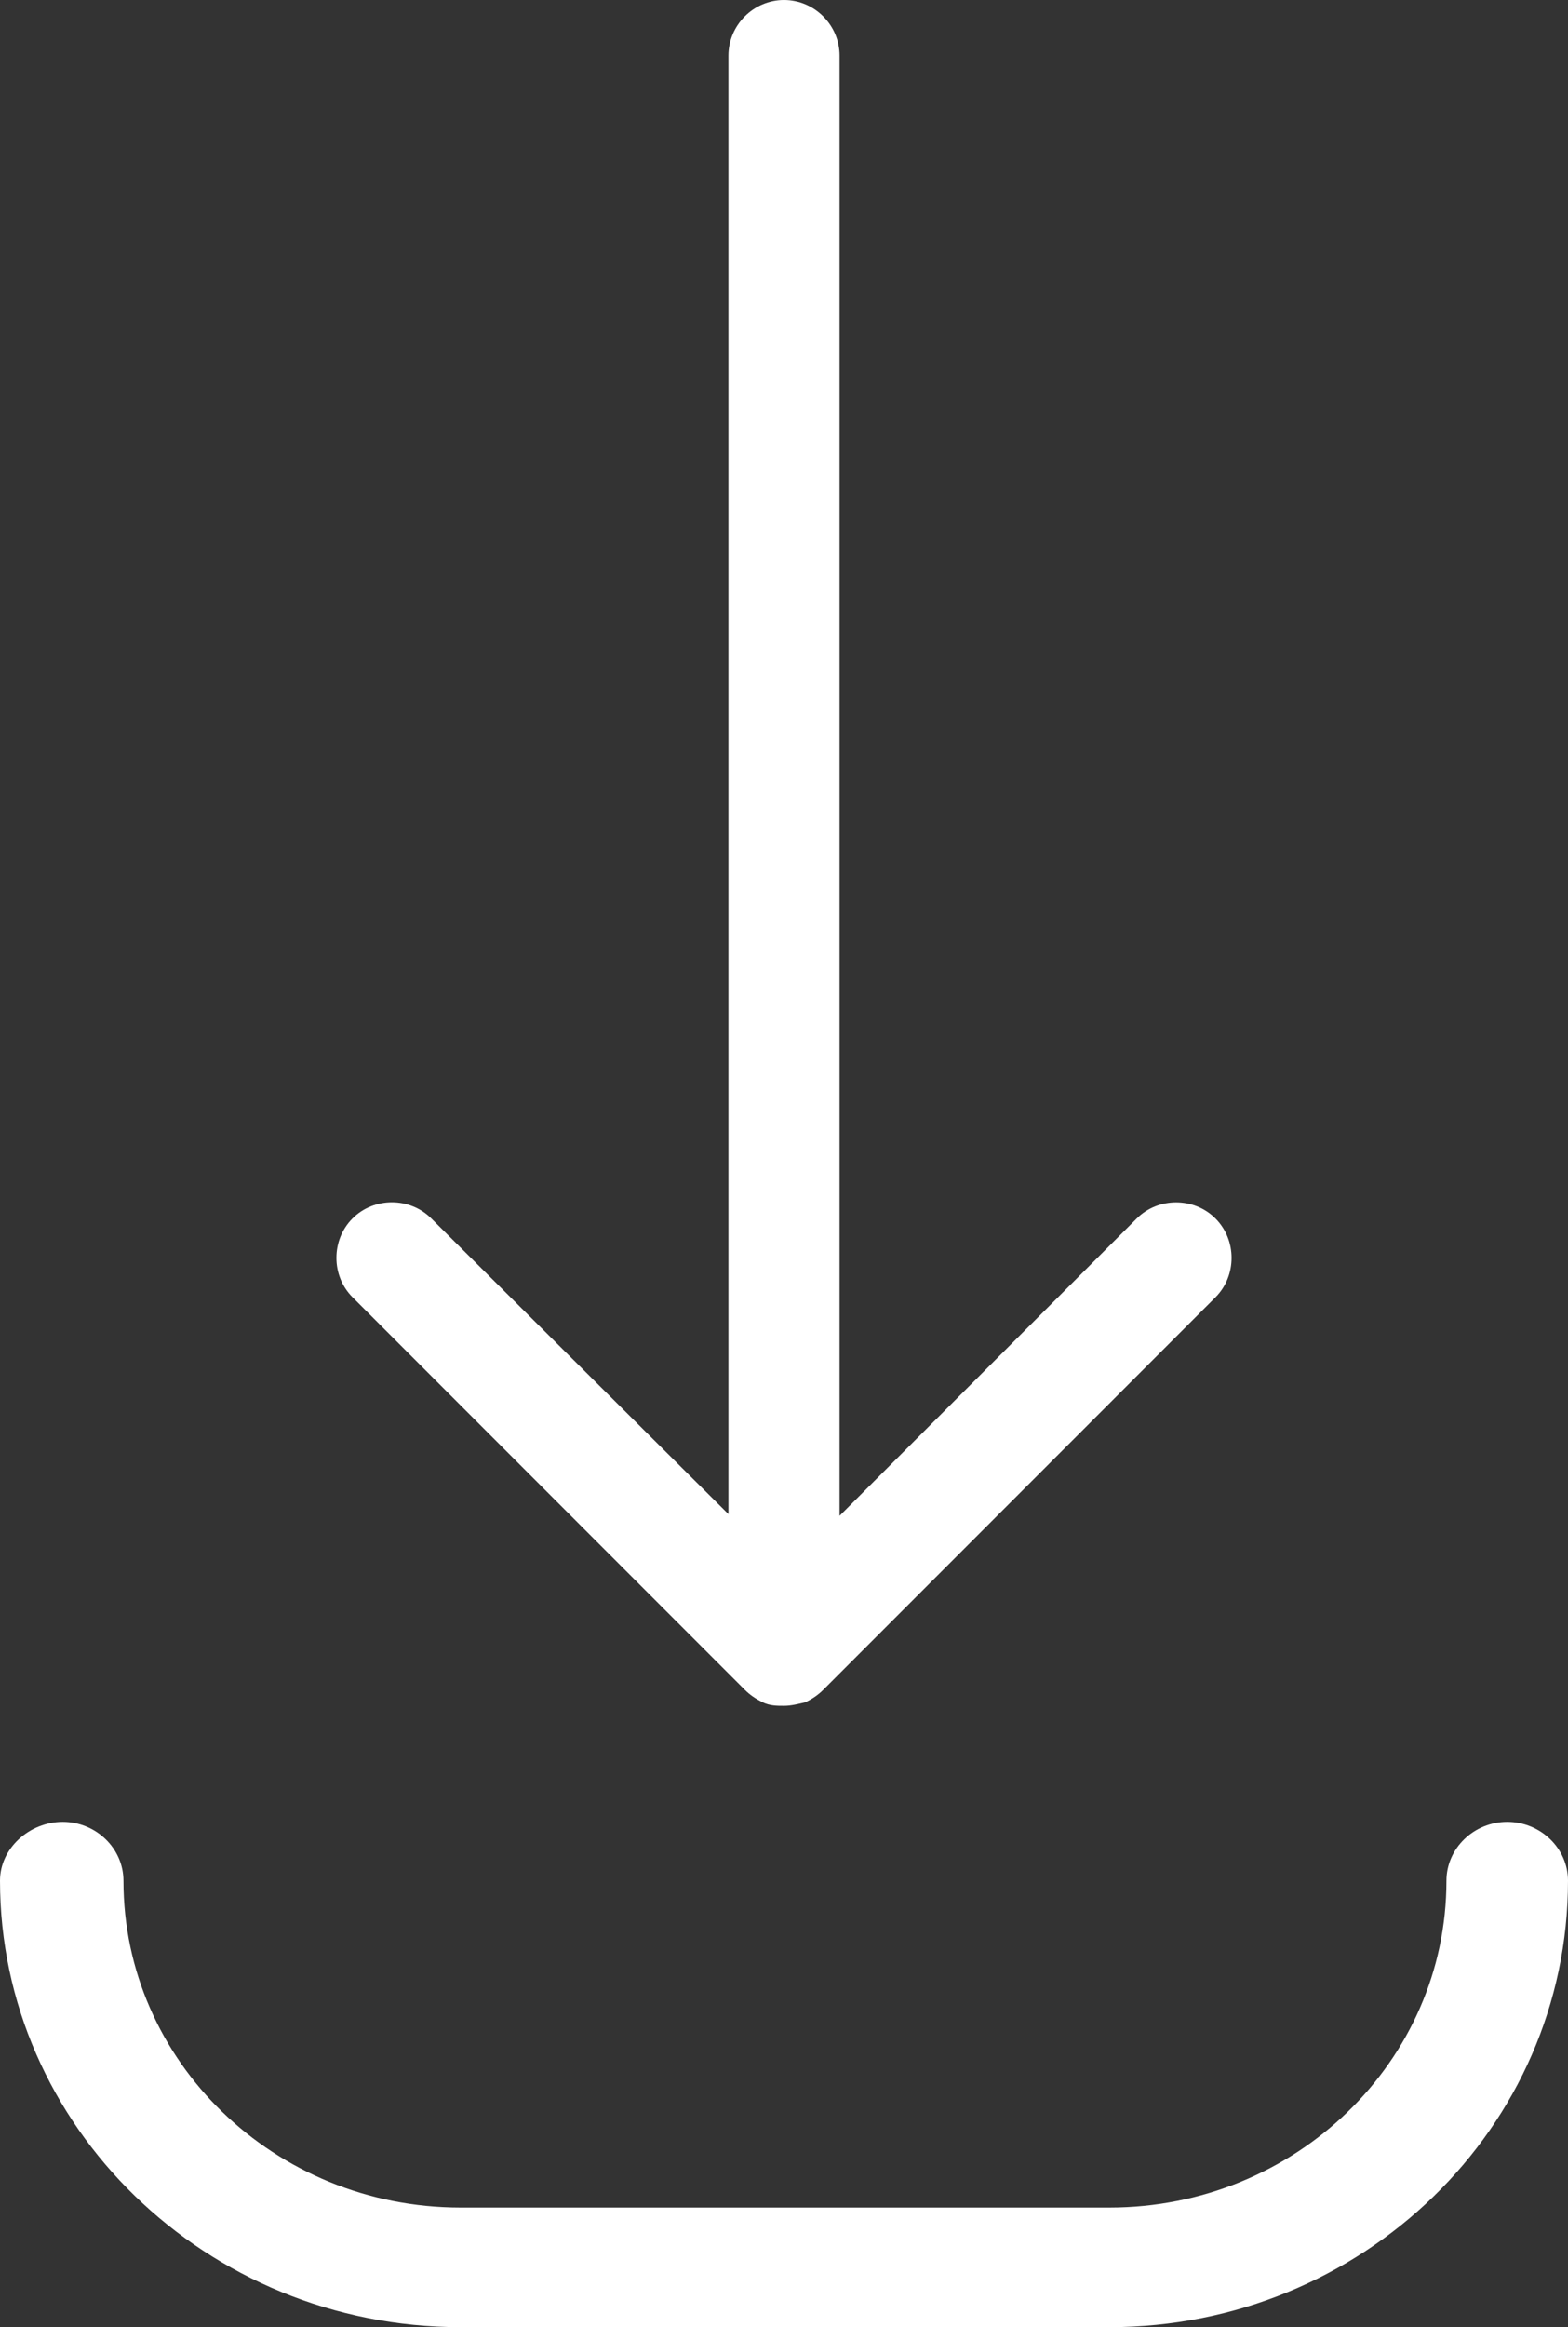
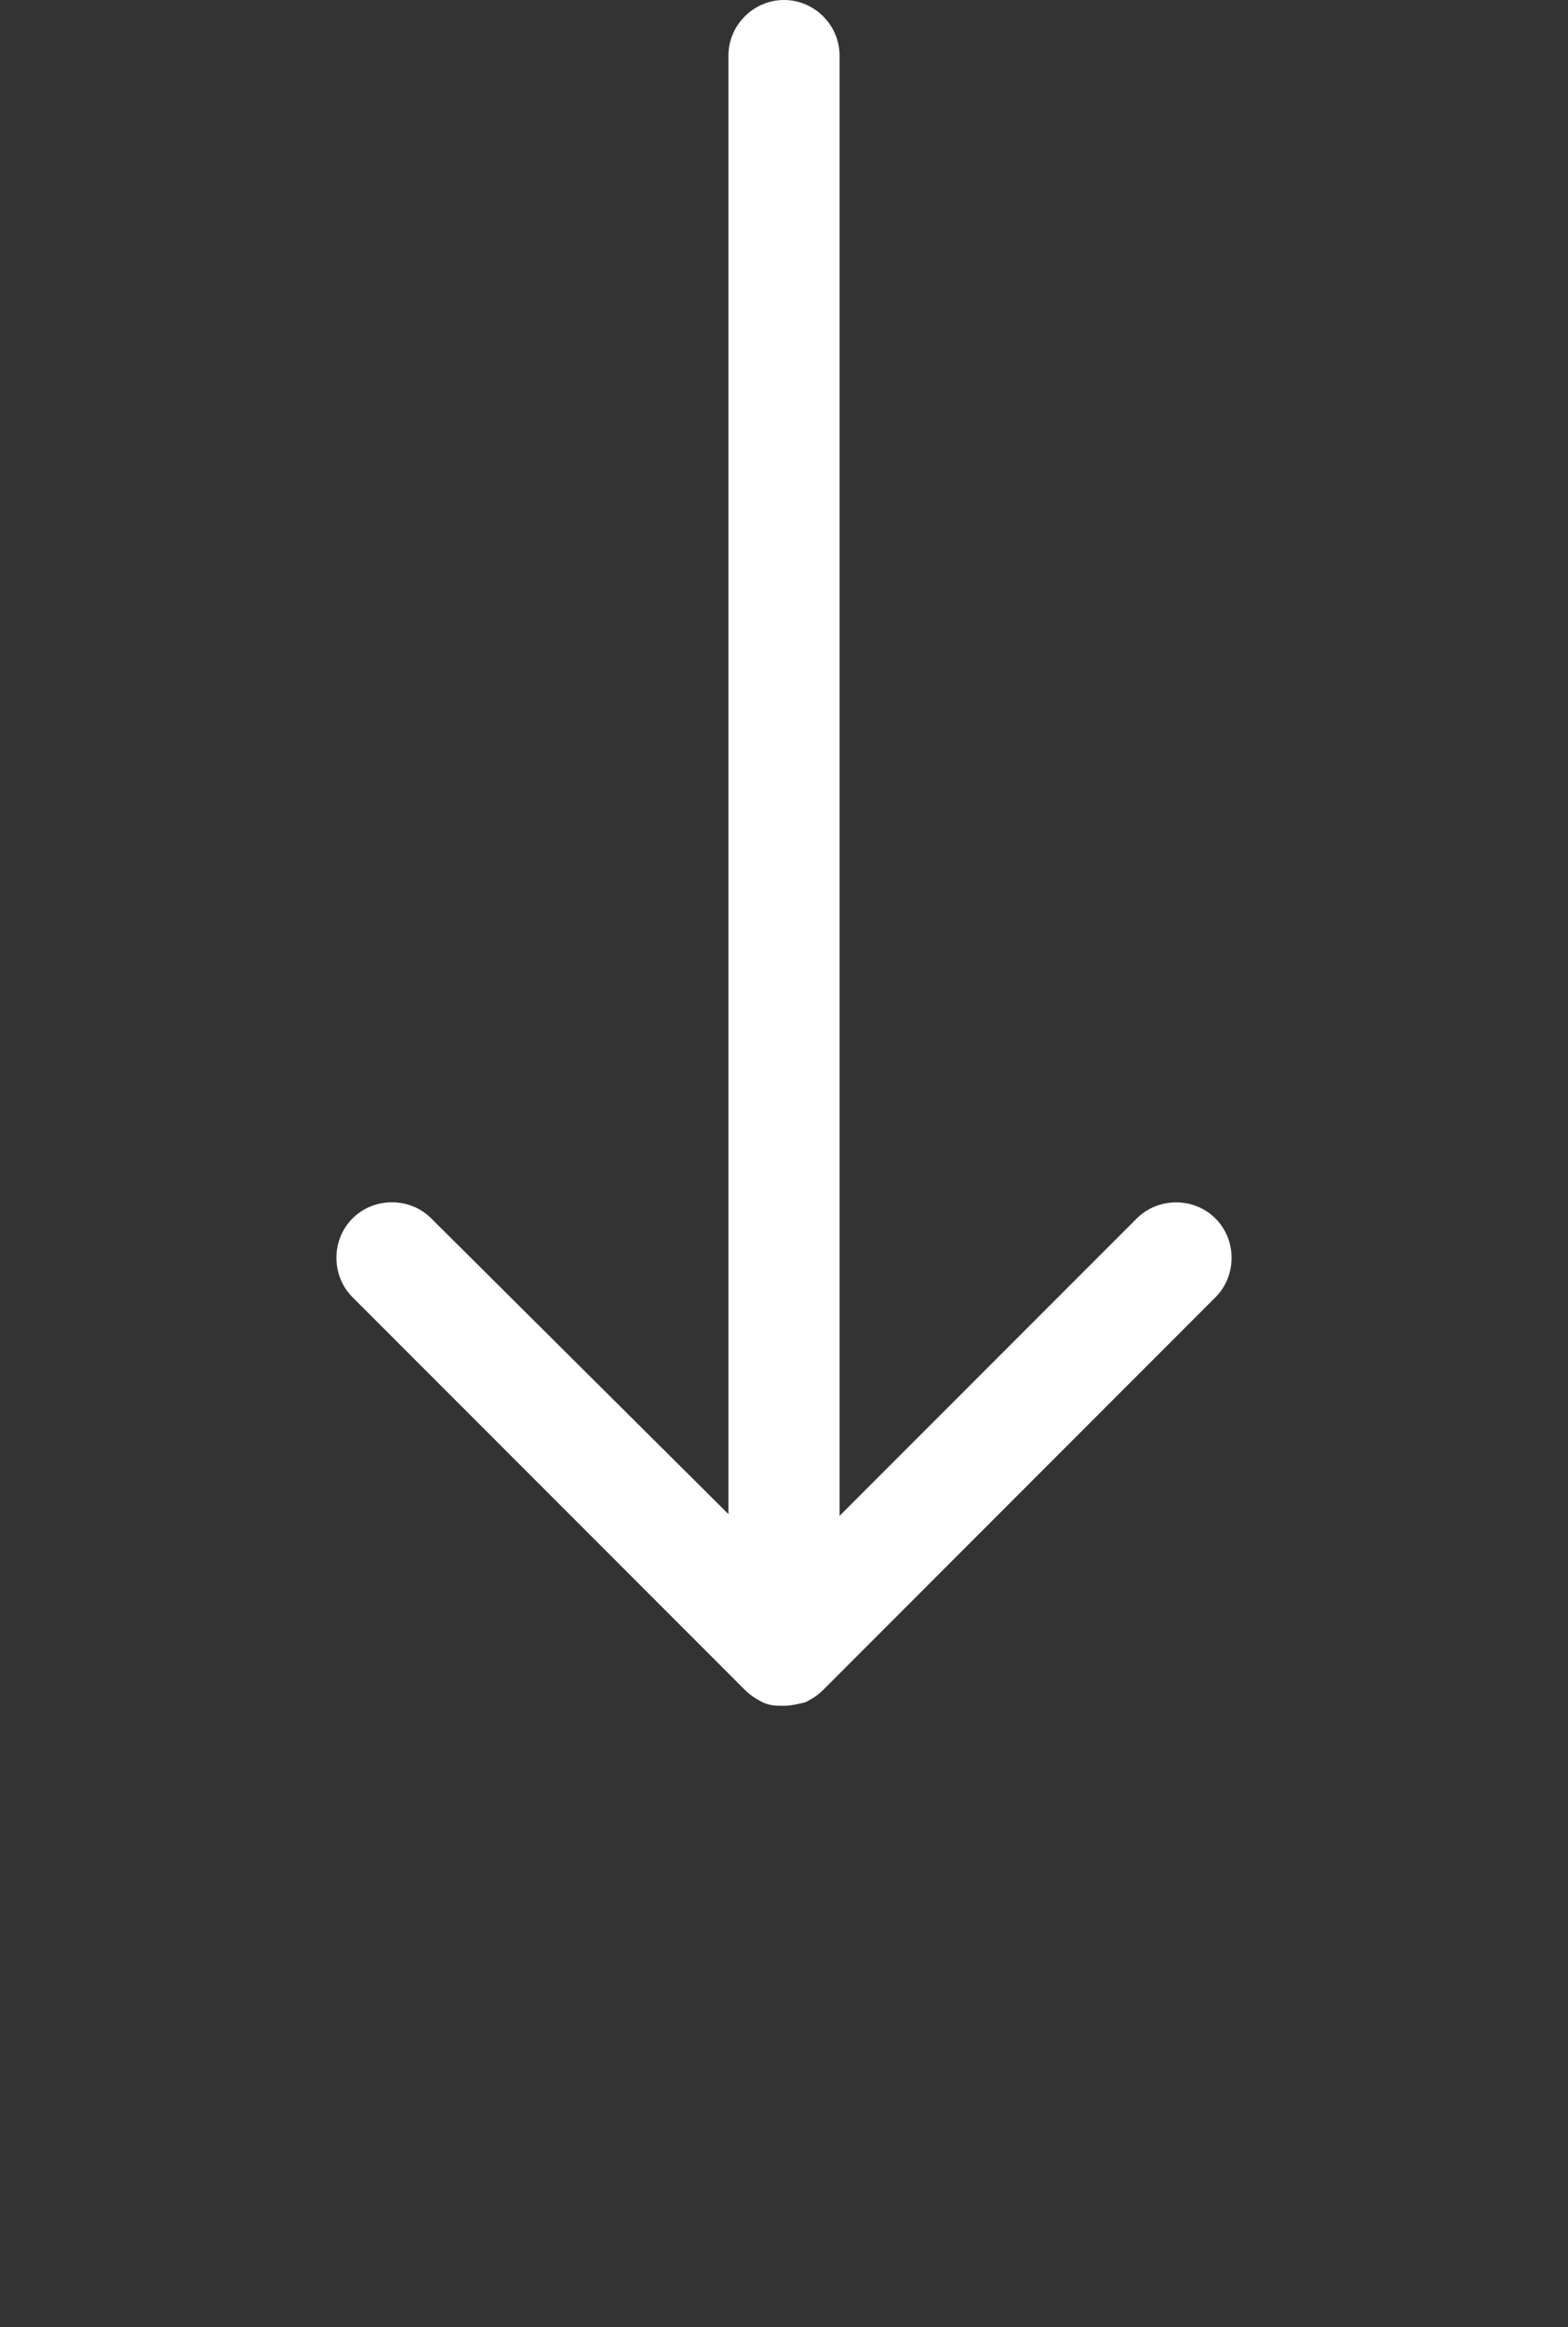
<svg xmlns="http://www.w3.org/2000/svg" width="23px" height="34.107px" viewBox="0 0 23 34.107" version="1.1">
  <rect x="0" y="0" width="23" height="34.107" fill="#333333" stroke="none" />
  <g id="Group-3">
    <path d="M10.923 24.764C11.002 24.843 11.081 24.895 11.185 24.948C11.29 25 11.396 25 11.5 25C11.605 25 11.71 24.973 11.815 24.948C11.92 24.895 11.999 24.843 12.078 24.764L17.829 19.013C18.144 18.698 18.144 18.173 17.829 17.858C17.514 17.543 16.989 17.543 16.674 17.858L12.315 22.216L12.315 0.815C12.315 0.368 11.947 0 11.5 0C11.054 0 10.685 0.367 10.685 0.815L10.685 22.191L6.326 17.857C6.011 17.542 5.486 17.542 5.171 17.857C4.856 18.172 4.856 18.698 5.171 19.012L10.923 24.764Z" id="Fill-1" fill="#FFFFFF" fill-rule="evenodd" stroke="none" />
-     <path d="M22.108 26.701C21.62 26.701 21.217 27.09 21.217 27.564C21.217 30.21 19.003 32.354 16.272 32.354L6.756 32.354C4.025 32.354 1.811 30.21 1.811 27.564C1.811 27.091 1.409 26.701 0.92 26.701C0.431 26.701 0 27.09 0 27.563C0 31.155 3.019 34.107 6.756 34.107L16.273 34.107C19.981 34.107 23 31.183 23 27.563C23 27.09 22.598 26.701 22.108 26.701L22.108 26.701Z" id="Fill-2" fill="#FFFFFF" fill-rule="evenodd" stroke="none" />
  </g>
</svg>